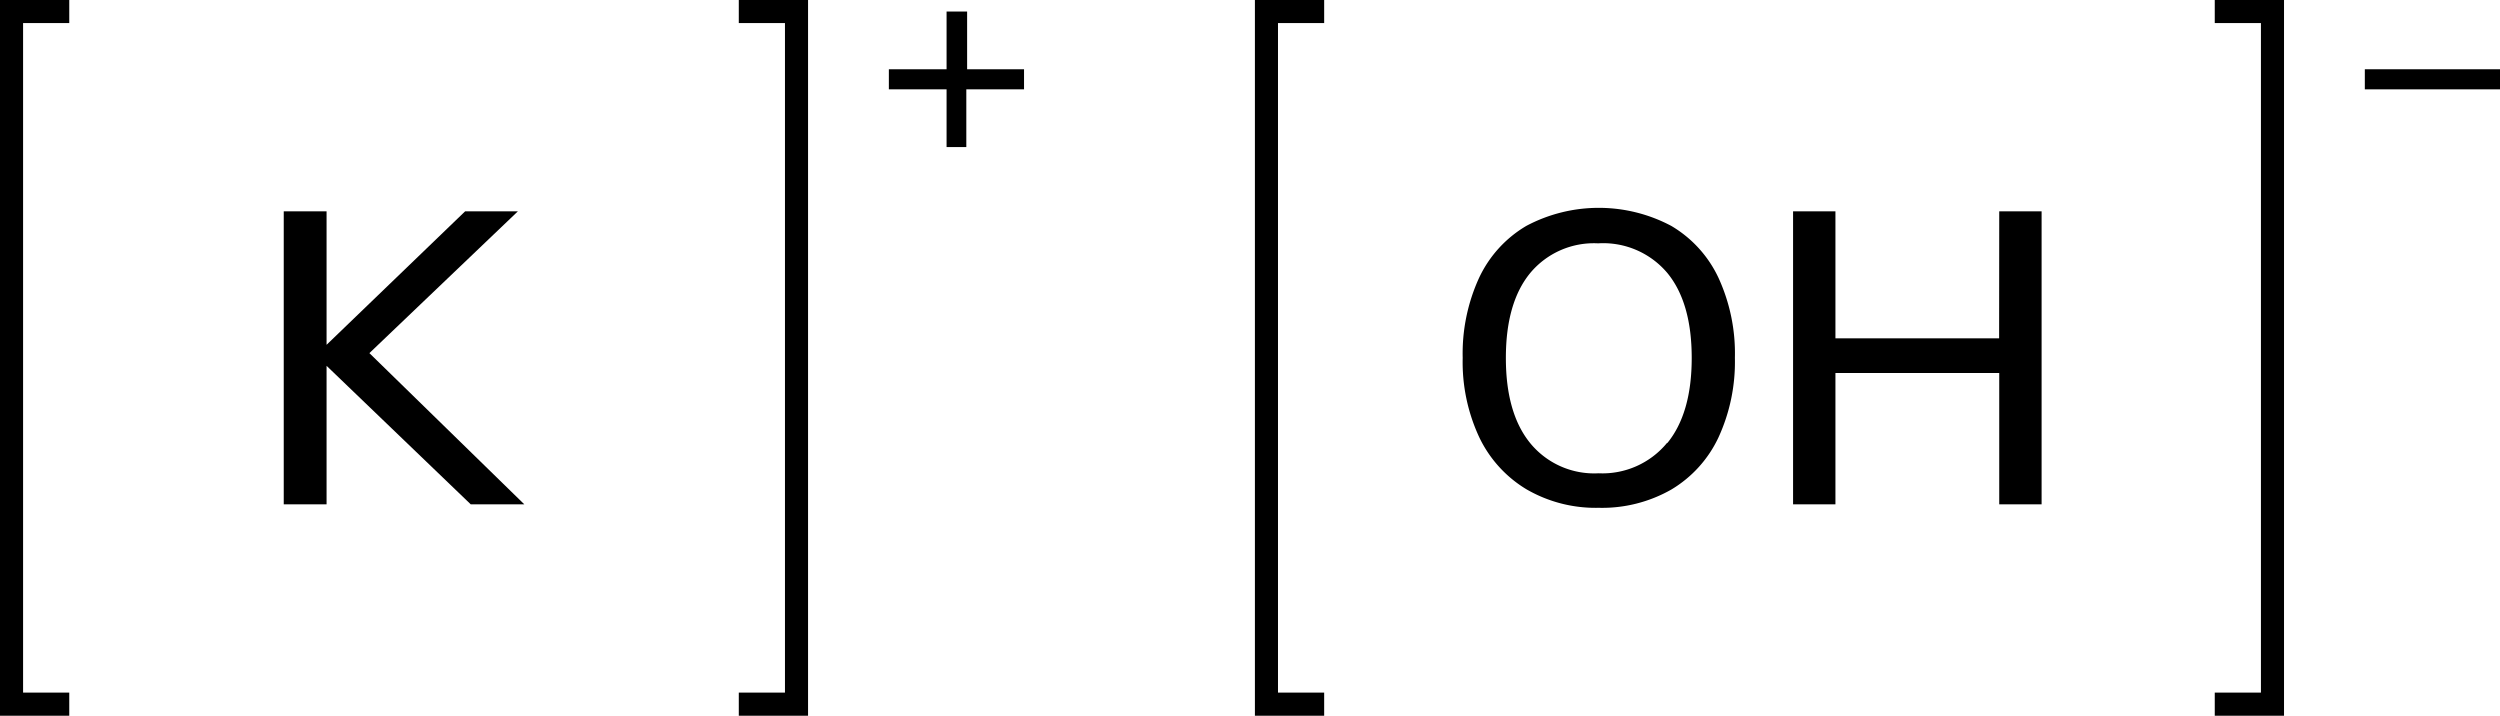
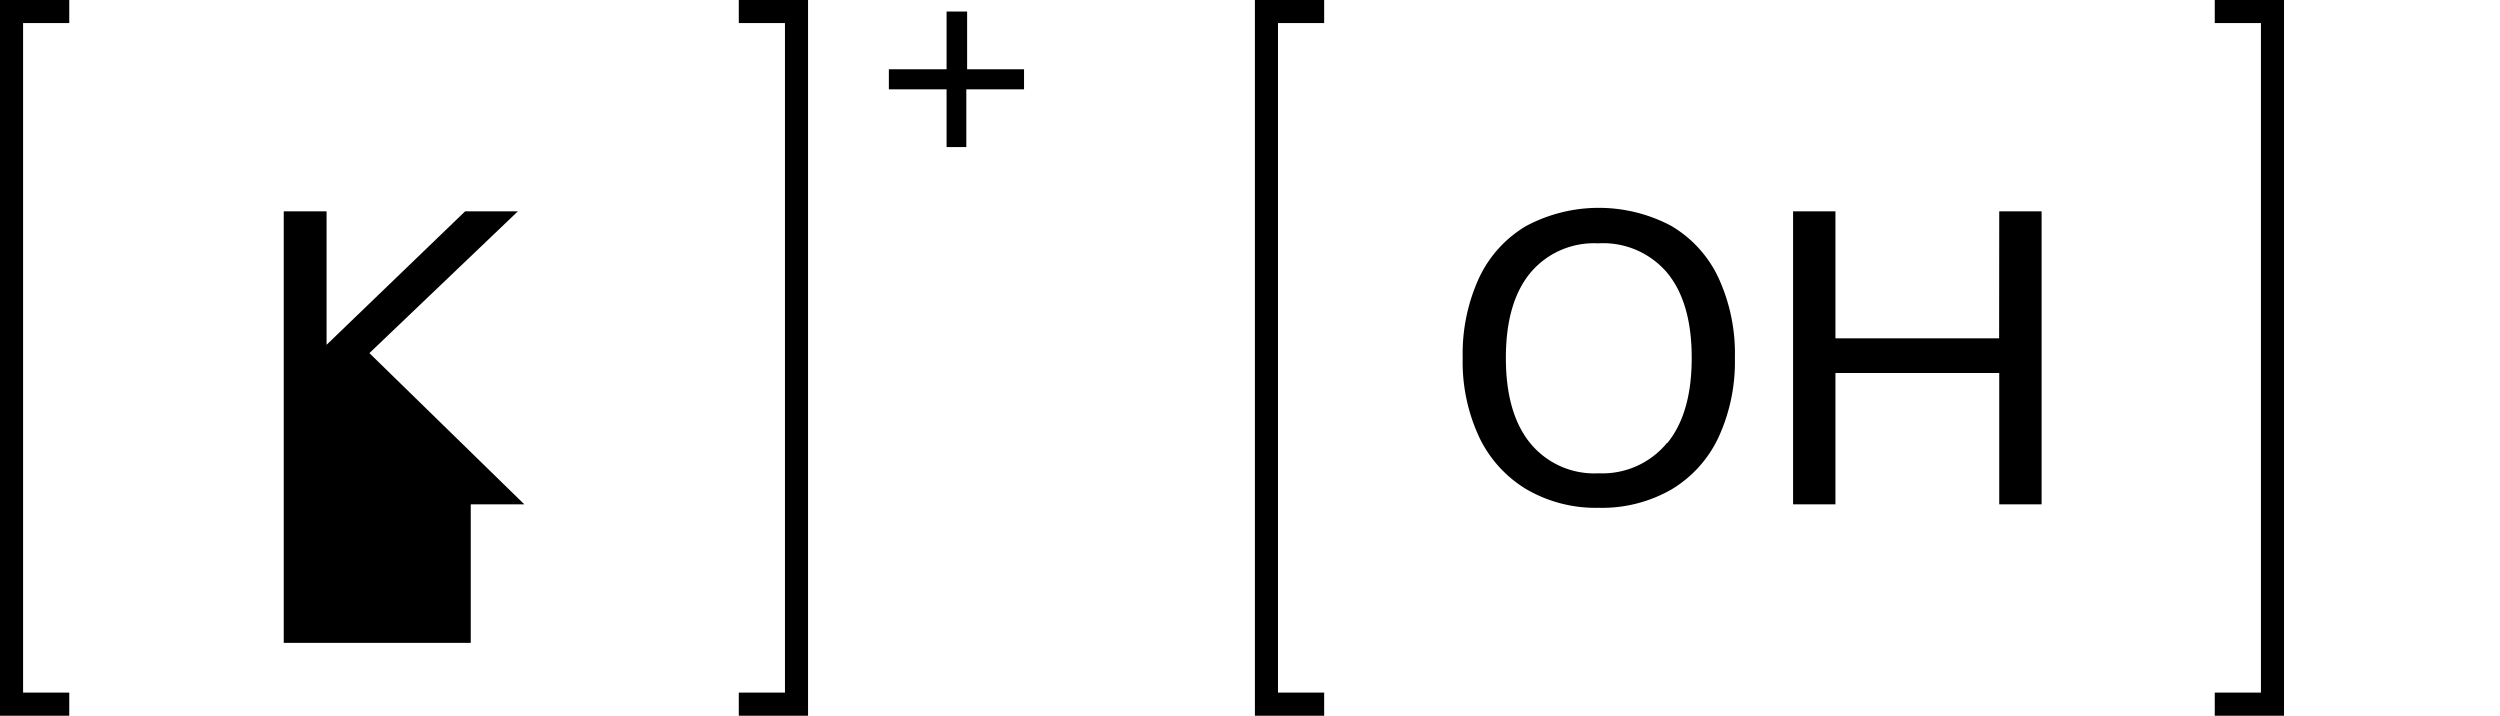
<svg xmlns="http://www.w3.org/2000/svg" width="216.57" height="62" viewBox="0 0 216.57 62">
  <defs>
    <style>.cls-1{fill:none;stroke:#000;stroke-linecap:square;stroke-miterlimit:10;stroke-width:2px;}</style>
  </defs>
  <title>Chemical structure of potassium hydroxide</title>
  <g id="レイヤー_2" data-name="レイヤー 2">
    <g id="レイヤー_1-2" data-name="レイヤー 1">
      <path d="M132.24,42.39a10.56,10.56,0,0,1-4.09-4.5A15.38,15.38,0,0,1,126.71,31a15.73,15.73,0,0,1,1.42-6.93,10.28,10.28,0,0,1,4.09-4.5,13.38,13.38,0,0,1,12.56,0,10.28,10.28,0,0,1,4.09,4.5A15.66,15.66,0,0,1,150.29,31a15.65,15.65,0,0,1-1.42,6.89,10.39,10.39,0,0,1-4.09,4.52,12.1,12.1,0,0,1-6.3,1.58A11.93,11.93,0,0,1,132.24,42.39Zm12.19-4q2.12-2.59,2.12-7.38t-2.11-7.36a7.27,7.27,0,0,0-6-2.57,7.18,7.18,0,0,0-5.88,2.57q-2.11,2.57-2.11,7.36t2.11,7.38A7.16,7.16,0,0,0,138.48,41,7.25,7.25,0,0,0,144.42,38.36Z" />
      <path d="M173.19,18.31h3.67V43.69h-3.67V32.31H159V43.69h-3.67V18.31H159v11h14.18Z" />
      <path d="M88.71,6V7.74h-5v5H82v-5H77V6h5V1h1.78V6Z" />
      <polyline class="cls-1" points="65 61 69 61 69 1 65 1" />
      <polyline class="cls-1" points="5 61 1 61 1 1 5 1" />
      <polyline class="cls-1" points="113.71 61 109.71 61 109.71 1 113.71 1" />
-       <path d="M216.57,6V7.74H204.86V6Z" />
      <polyline class="cls-1" points="192.86 61 196.86 61 196.86 1 192.86 1" />
-       <path d="M45.42,43.69H40.78l-12.49-12v12H24.58V18.31h3.71V29.87l12-11.56h4.57L32,30.59Z" />
+       <path d="M45.42,43.69H40.78v12H24.58V18.31h3.71V29.87l12-11.56h4.57L32,30.59Z" />
    </g>
  </g>
</svg>